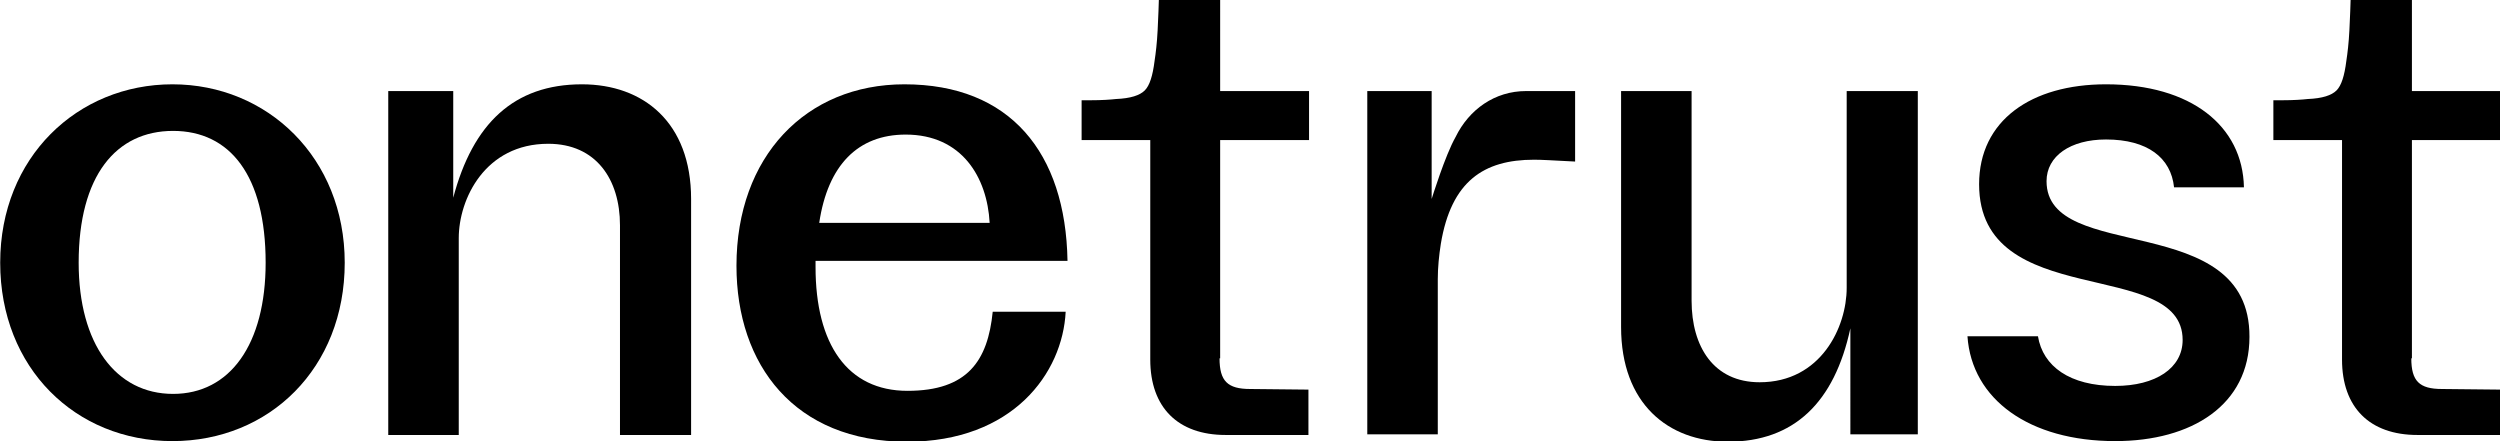
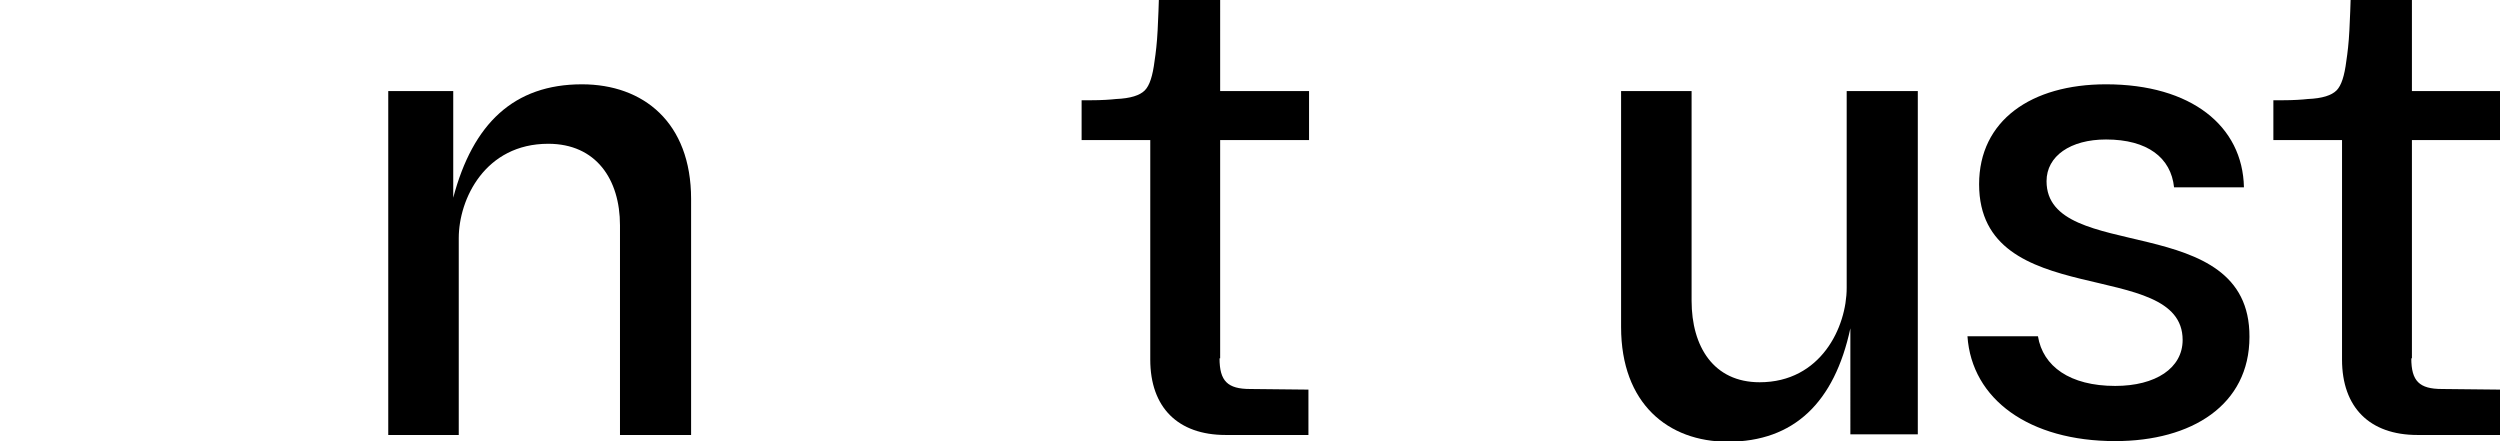
<svg xmlns="http://www.w3.org/2000/svg" version="1.1" id="Layer_1" x="0px" y="0px" viewBox="0 0 407.8 72" style="enable-background:new 0 0 407.8 72;" xml:space="preserve">
  <g id="Artboard">
    <g id="OT-wordmark-green-1200px" transform="translate(0.132, 11.053)">
-       <path id="Shape" d="M12.7,31.8c0,13.3,6.1,21.4,15.4,21.4s15.1-8.1,15.1-21.4c0-14.2-5.8-21.5-15.1-21.5S12.7,17.6,12.7,31.8z     M56.1,31.8C56.1,49,43.8,60.9,28,60.9S-0.1,49-0.1,31.8S12.5,2.7,28,2.7S56.1,14.7,56.1,31.8L56.1,31.8z">
-    </path>
      <path id="Path" d="M333.7,18.5c0-4.1,3.9-6.8,9.7-6.8c6.8,0,10.6,3,11.1,7.8h11.4c-0.2-10-8.6-16.8-22.5-16.8    c-12.2,0-20.7,5.9-20.7,16.3c0,20.9,33.2,11.8,33.2,25.4c0,4.6-4.4,7.5-11,7.5c-7.4,0-11.8-3.2-12.6-8.1h-11.5    c0.7,10.3,10.1,17.1,24.1,17.1c12.5,0,21.9-5.9,21.9-17C366.9,23,333.7,32.1,333.7,18.5L333.7,18.5z">
   </path>
      <path id="Path_1_" d="M63.2,59.9V3.8h10.6v17.4C77,9.1,83.7,2.7,94.8,2.7c10,0,17.8,6.2,17.8,18.7v38.5H101V25.7    c0-7.5-3.9-13.3-11.7-13.3c-10.3,0-14.6,9-14.6,15.4v32.1L63.2,59.9L63.2,59.9z">
   </path>
      <path id="Path_2_" d="M312.7,3.8v56h-11V42.5c-2.6,12.1-9.2,18.5-20,18.5c-9.7,0-17.4-6.2-17.4-18.7V3.8h11.5V38    c0,7.5,3.6,13.3,11.1,13.3c10,0,14.2-9,14.2-15.4V3.8H312.7L312.7,3.8z">
-    </path>
-       <path id="Shape_1_" d="M147.9,52.7c-9.8,0-15-7.6-15-20.2v-1H174c-0.3-17.7-9.4-28.8-26.6-28.8c-16.1,0-27.4,11.8-27.4,29.6    c0,16.2,9.5,28.7,27.8,28.7c17.3,0,25.4-11.2,25.9-21.2h-11.9C161,47.8,157.7,52.7,147.9,52.7L147.9,52.7z M147.6,10.9    c9.2,0,13.3,7,13.7,14.4h-27.8C134.9,15.9,139.8,10.9,147.6,10.9L147.6,10.9z">
-    </path>
-       <path id="Path_3_" d="M256.8,3.8V14v1.3c-3.9-0.2-5.4-0.3-6.7-0.3c-8.2,0-13.5,3.5-15.2,13.7c-0.3,1.9-0.5,3.9-0.5,5.8v25.3h-11.5    v-56h10.5v17.6l0,0l0,0c0.1-0.3,2.2-7.1,3.9-10.1l0,0c2.2-4.5,6.4-7.5,11.5-7.5L256.8,3.8L256.8,3.8z">
   </path>
      <path id="Path_4_" d="M393.2,47.4c0,3.7,1.3,5,5,5l9.5,0.1v7.4h-13.5c-7.8,0-12.3-4.5-12.3-12.3V20.9l0,0v-9.1h-11.2V5.3    c0.7,0,0.5,0,1.5,0c1.8,0,3.2-0.1,4.1-0.2c2.4-0.1,3.9-0.6,4.7-1.4c0.8-0.8,1.3-2.4,1.6-4.8c0.2-1.3,0.4-3,0.5-5s0.2-4.6,0.2-5h10    V3.8h14.5v8h-14.5v35.6H393.2z">
   </path>
      <path id="Path_5_" d="M198.8,47.4c0,3.7,1.3,5,5,5l9.5,0.1v7.4h-13.5c-7.8,0-12.3-4.5-12.3-12.3V20.9l0,0v-9.1h-11.2V5.3    c0.7,0,0.5,0,1.5,0c1.8,0,3.2-0.1,4.1-0.2c2.4-0.1,3.9-0.6,4.7-1.4s1.3-2.4,1.6-4.8c0.2-1.3,0.4-3,0.5-5s0.2-4.6,0.2-5h10V3.8    h14.5v8h-14.5v35.6H198.8z">
   </path>
    </g>
  </g>
</svg>